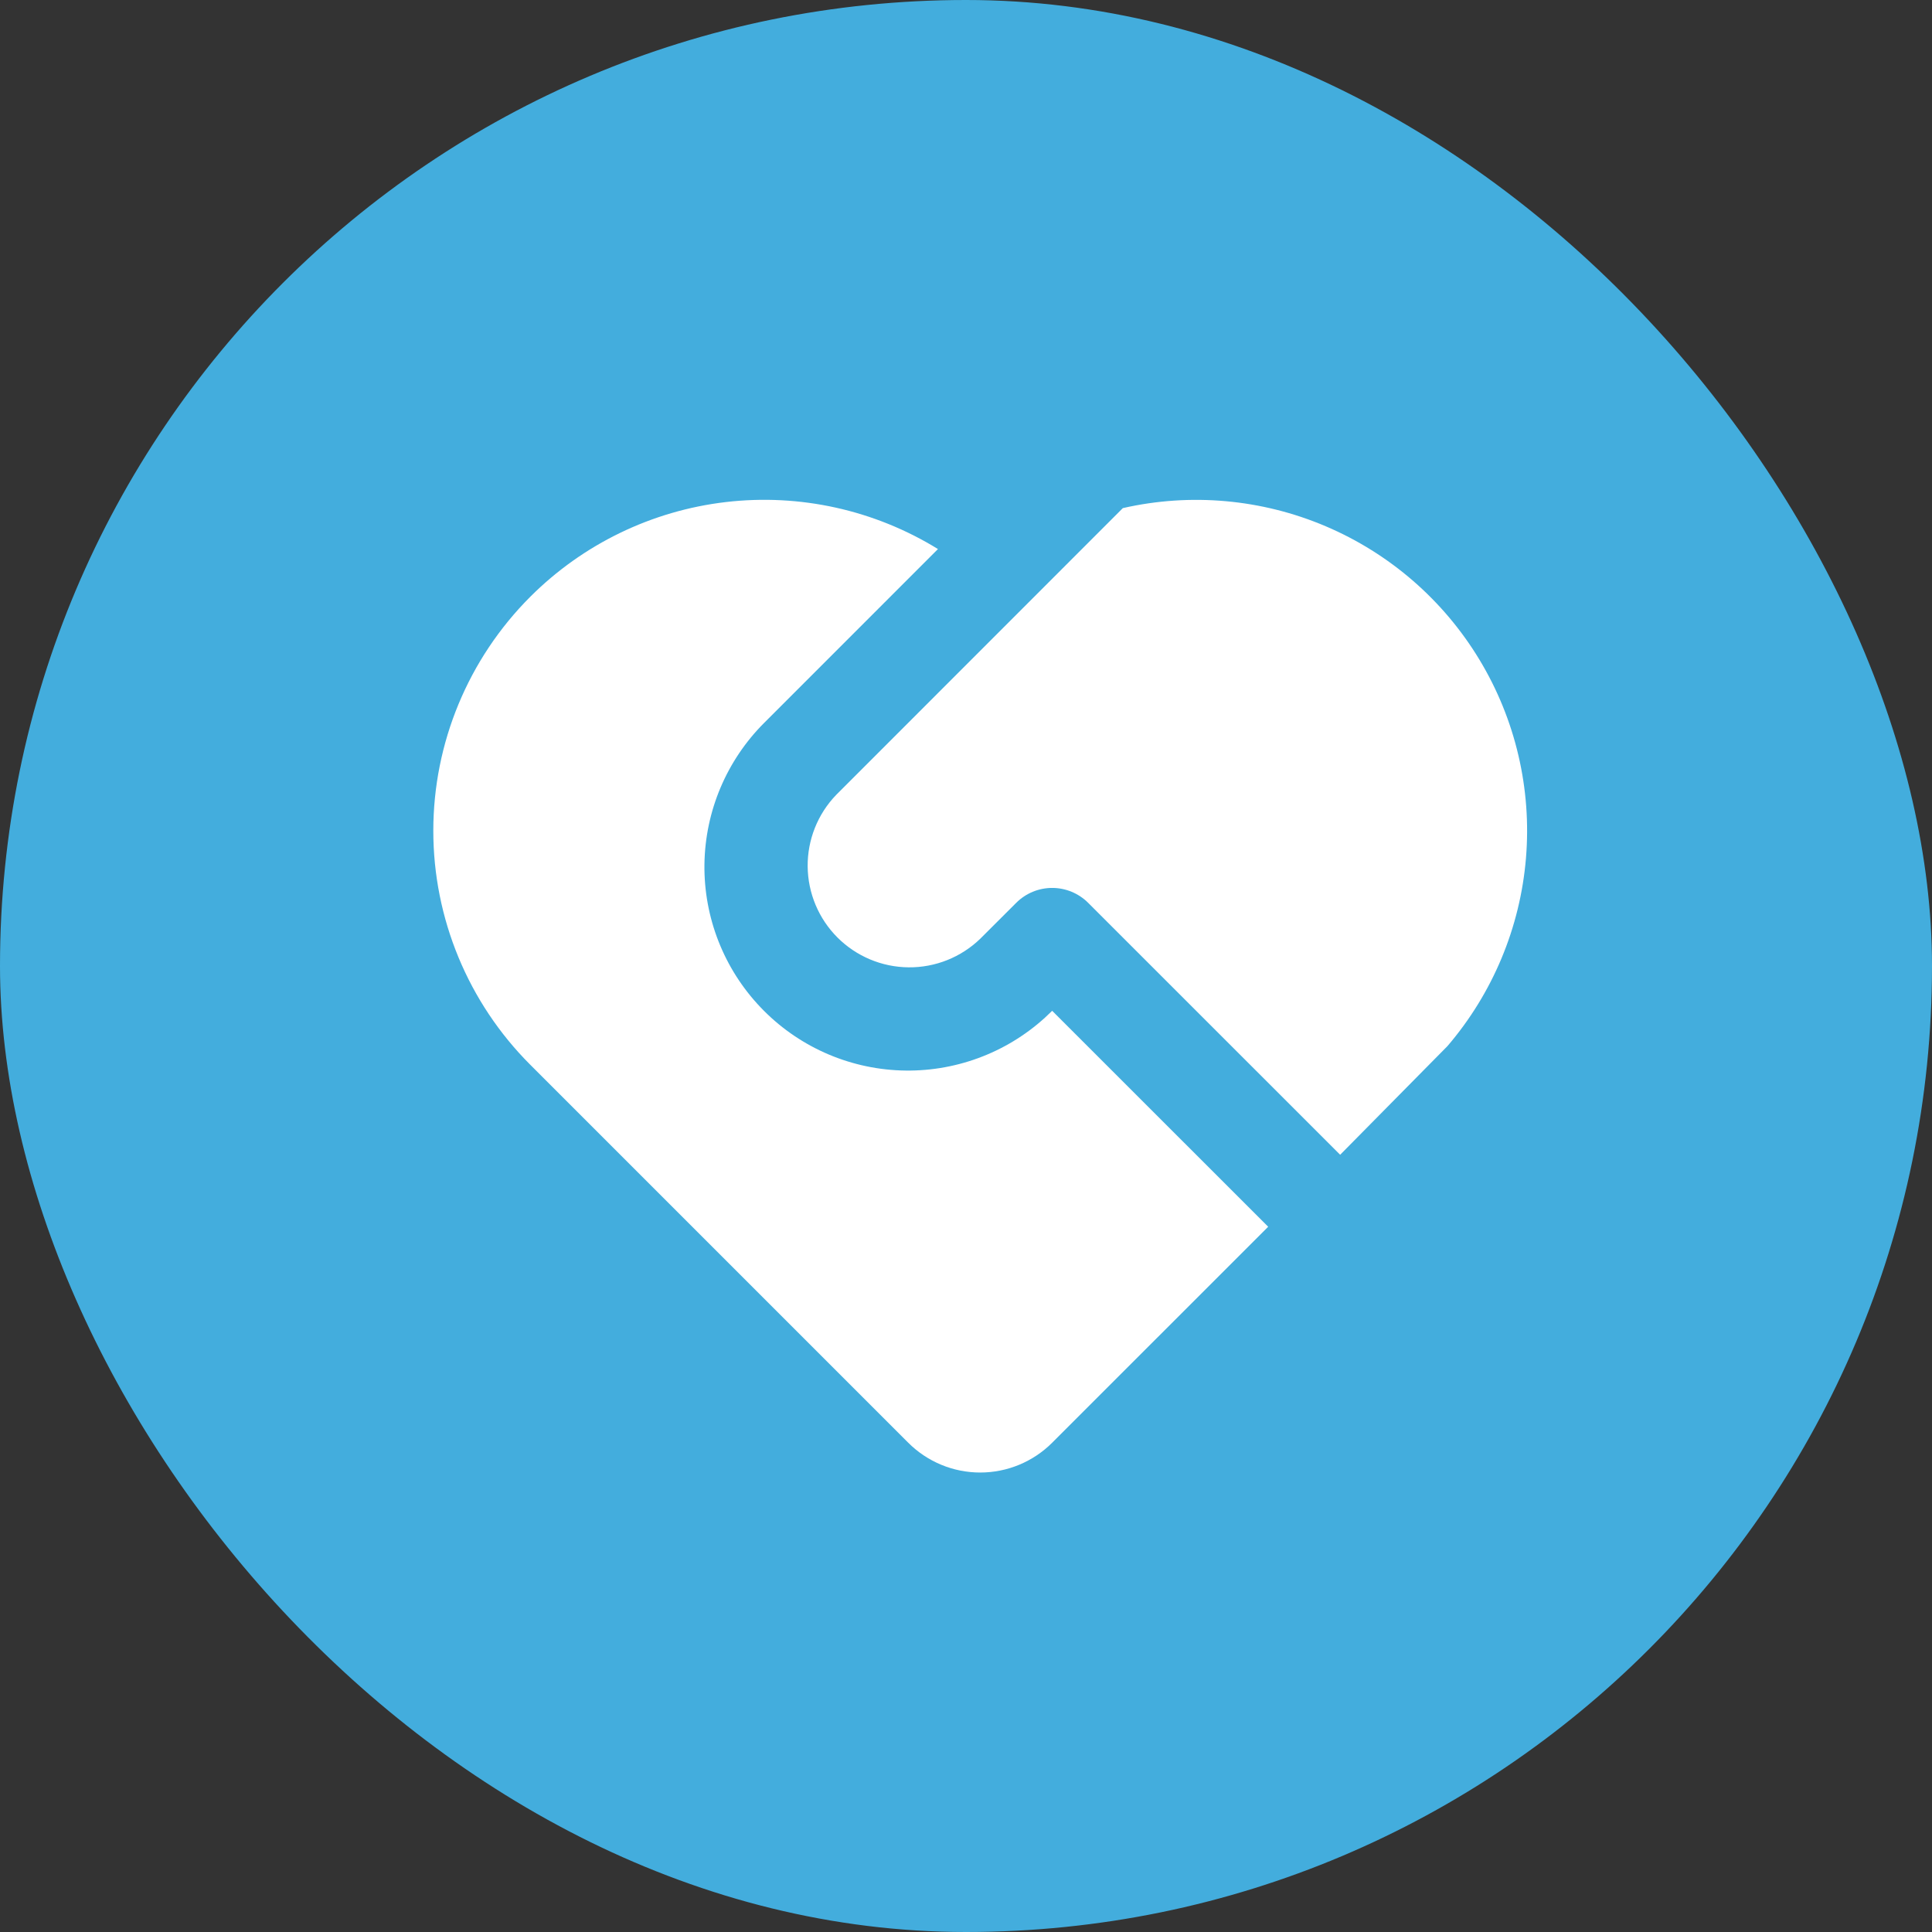
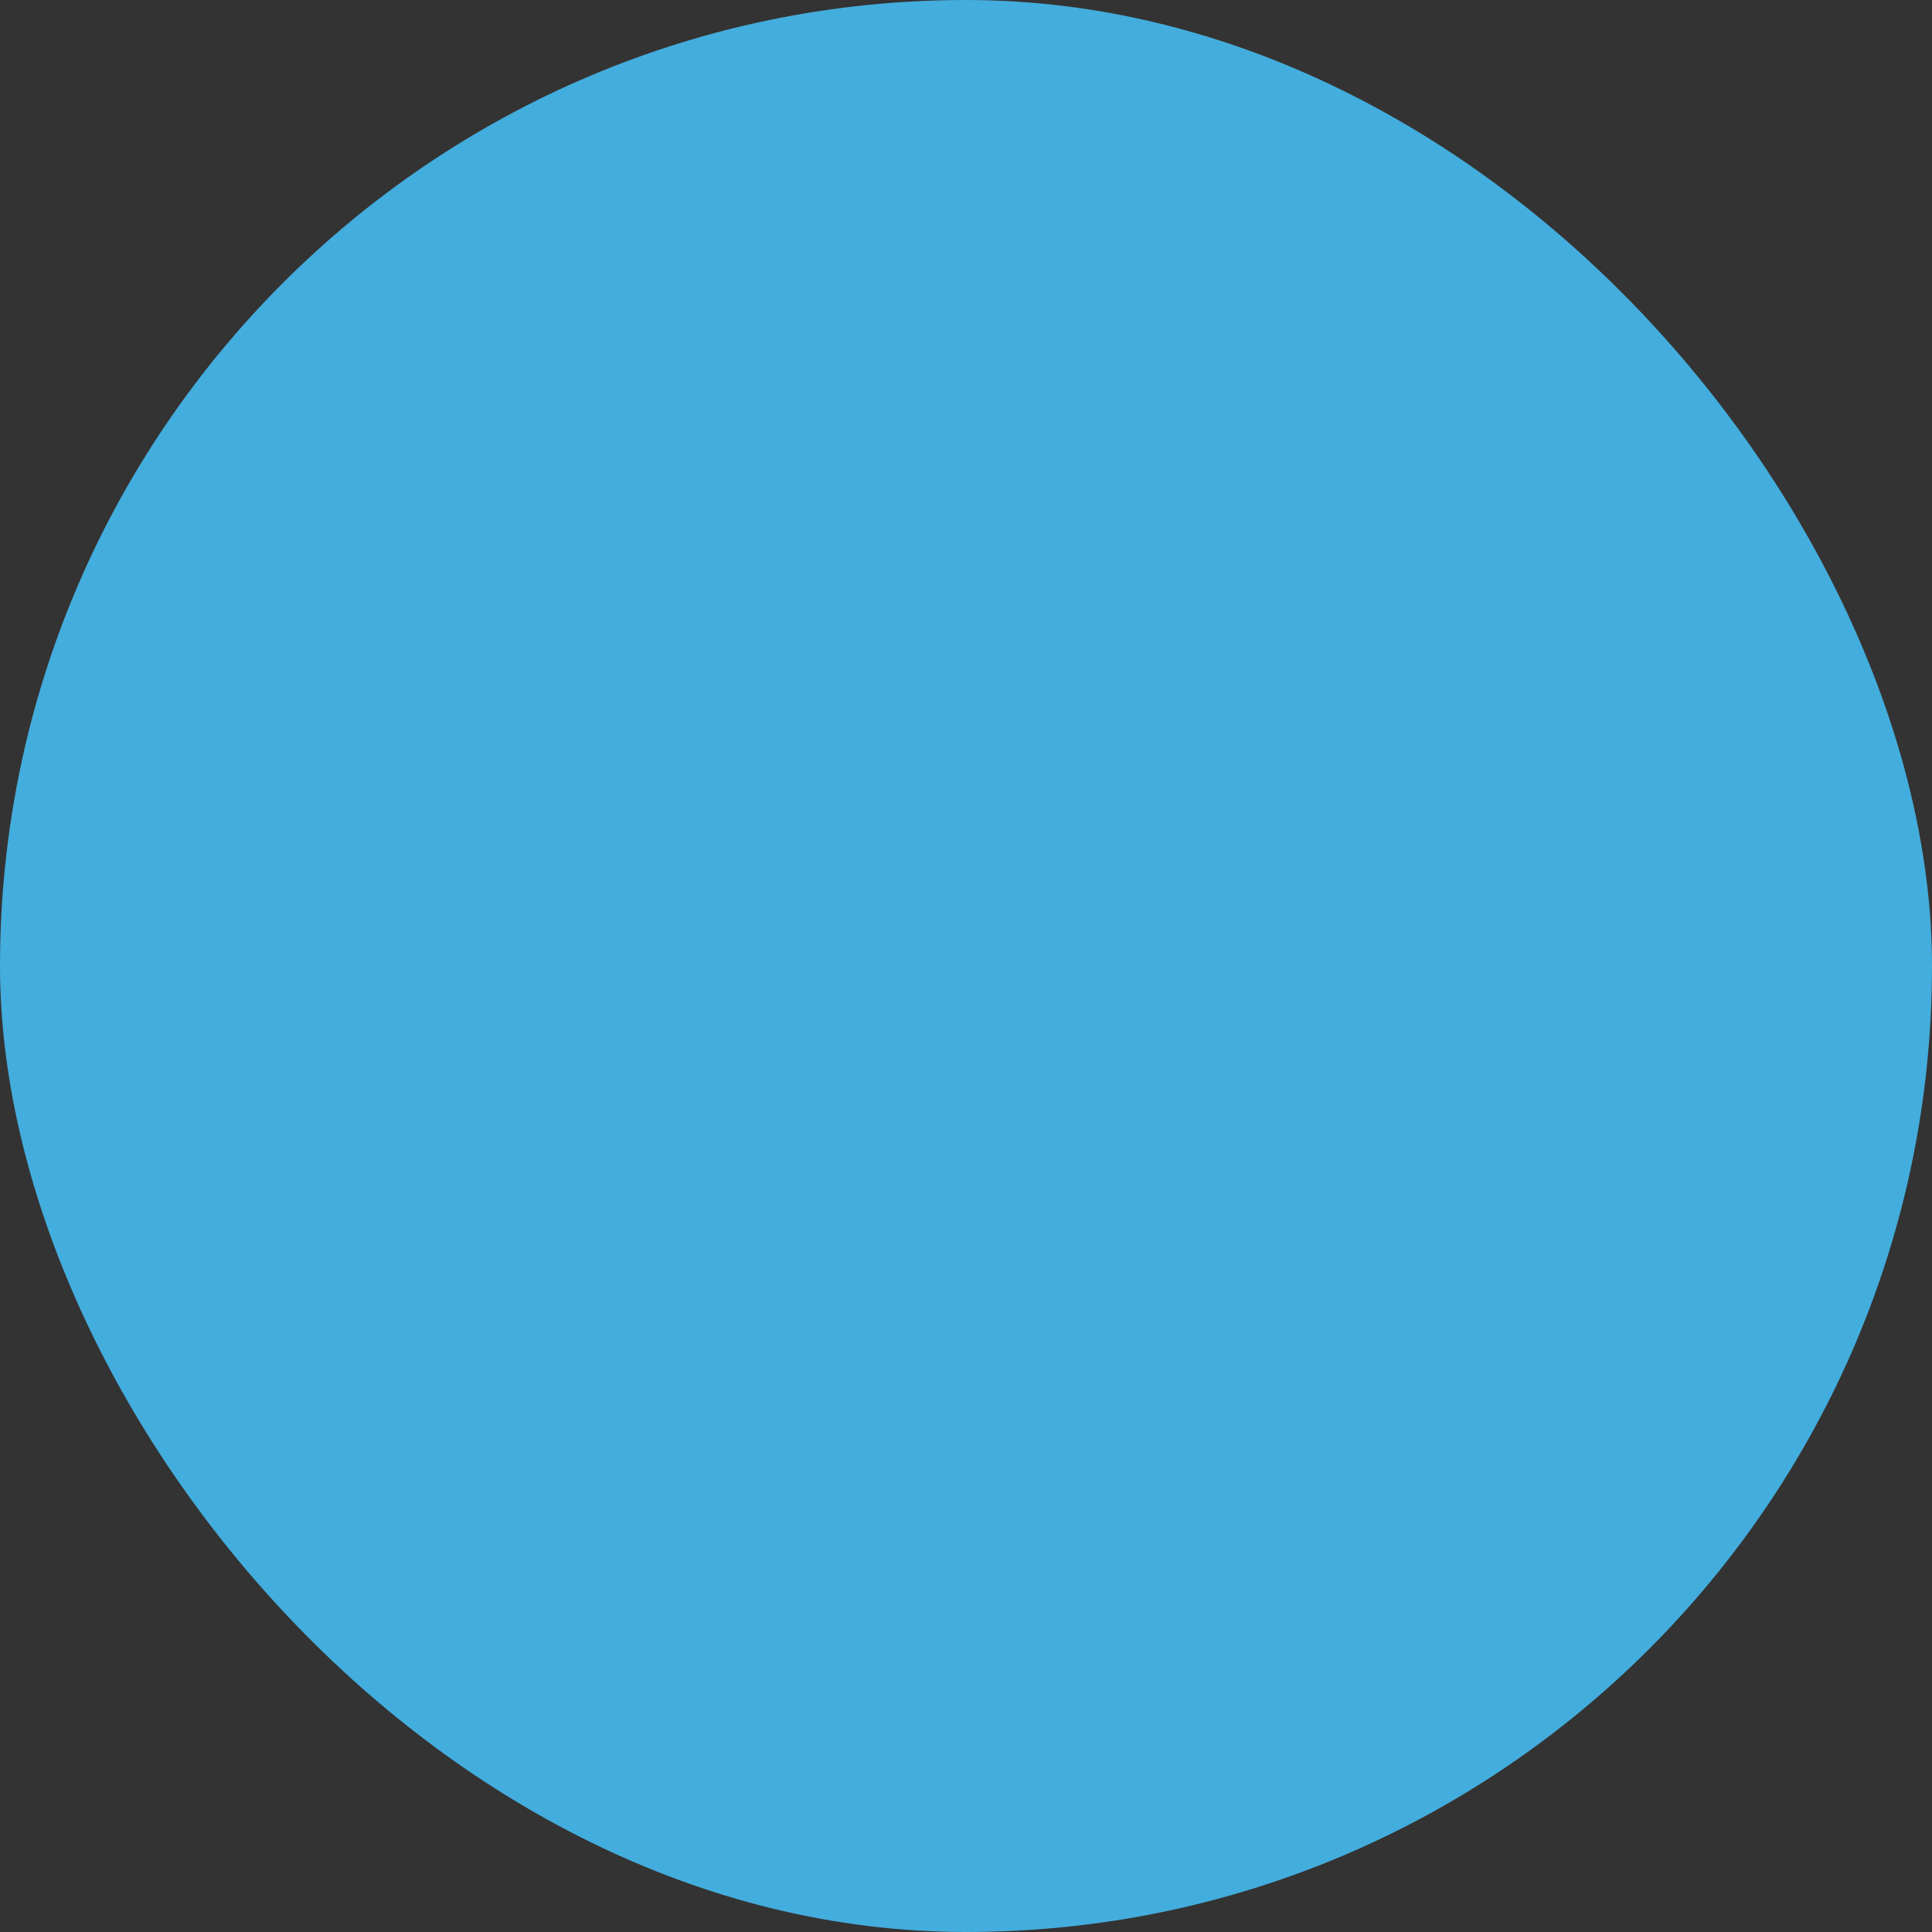
<svg xmlns="http://www.w3.org/2000/svg" width="68" height="68" viewBox="0 0 68 68" fill="none">
  <rect x="0" y="0" width="68" height="68" fill="#333333" stroke="none" />
  <rect width="68" height="68" rx="34" fill="#43ADDD" />
-   <path d="M38.3 31.777C37.964 31.441 37.508 31.252 37.033 31.252C36.558 31.252 36.103 31.441 35.767 31.777L34.5 33.042C33.824 33.694 32.919 34.056 31.98 34.047C31.04 34.039 30.141 33.662 29.477 32.998C28.812 32.334 28.436 31.435 28.427 30.495C28.419 29.556 28.78 28.651 29.433 27.975L39.52 17.884C41.908 17.341 44.407 17.564 46.661 18.523C48.915 19.482 50.809 21.126 52.074 23.223C53.34 25.32 53.912 27.763 53.709 30.203C53.506 32.644 52.539 34.959 50.946 36.819L47.169 40.644L38.3 31.777ZM18.663 21.005C20.517 19.151 22.942 17.976 25.546 17.671C28.15 17.366 30.781 17.949 33.013 19.325L26.898 25.441C25.574 26.763 24.819 28.55 24.794 30.422C24.77 32.292 25.479 34.099 26.769 35.454C28.058 36.81 29.827 37.607 31.697 37.676C33.567 37.745 35.389 37.08 36.775 35.822L37.033 35.577L44.636 43.177L37.033 50.779C36.361 51.451 35.45 51.828 34.5 51.828C33.55 51.828 32.639 51.451 31.967 50.779L18.662 37.474C16.478 35.29 15.251 32.328 15.251 29.24C15.251 26.151 16.48 23.189 18.663 21.005Z" fill="white" />
</svg>